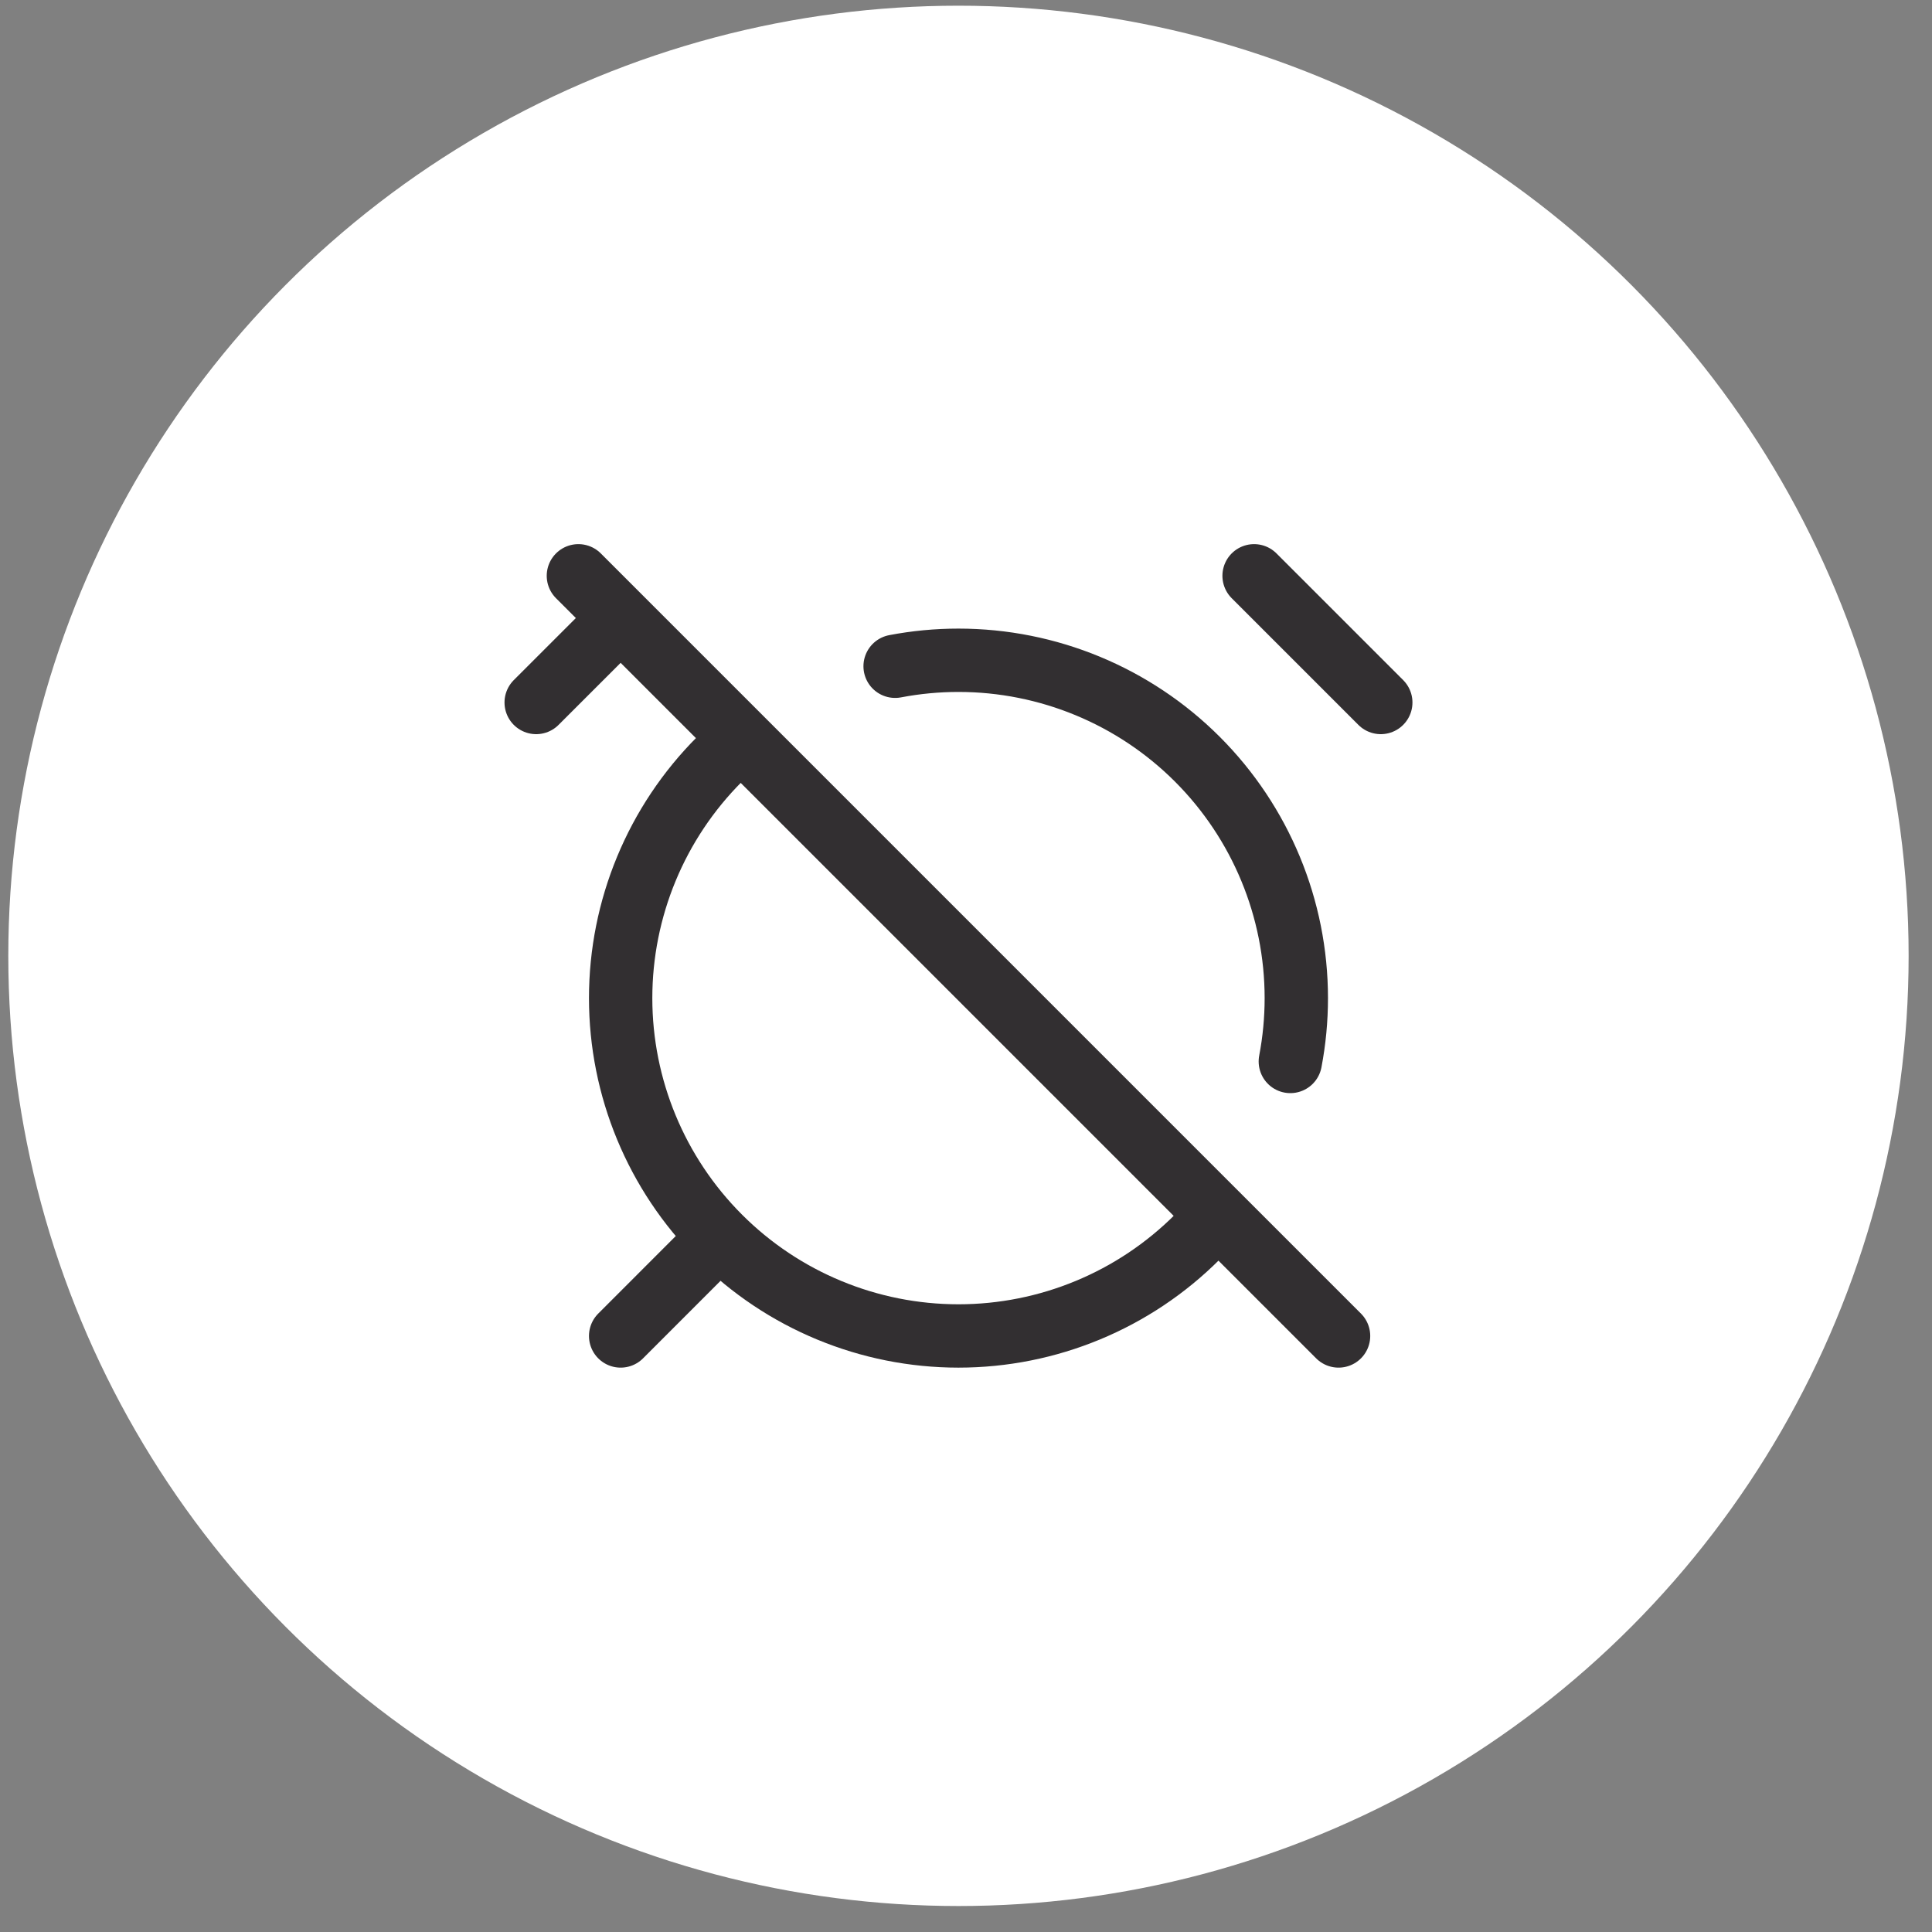
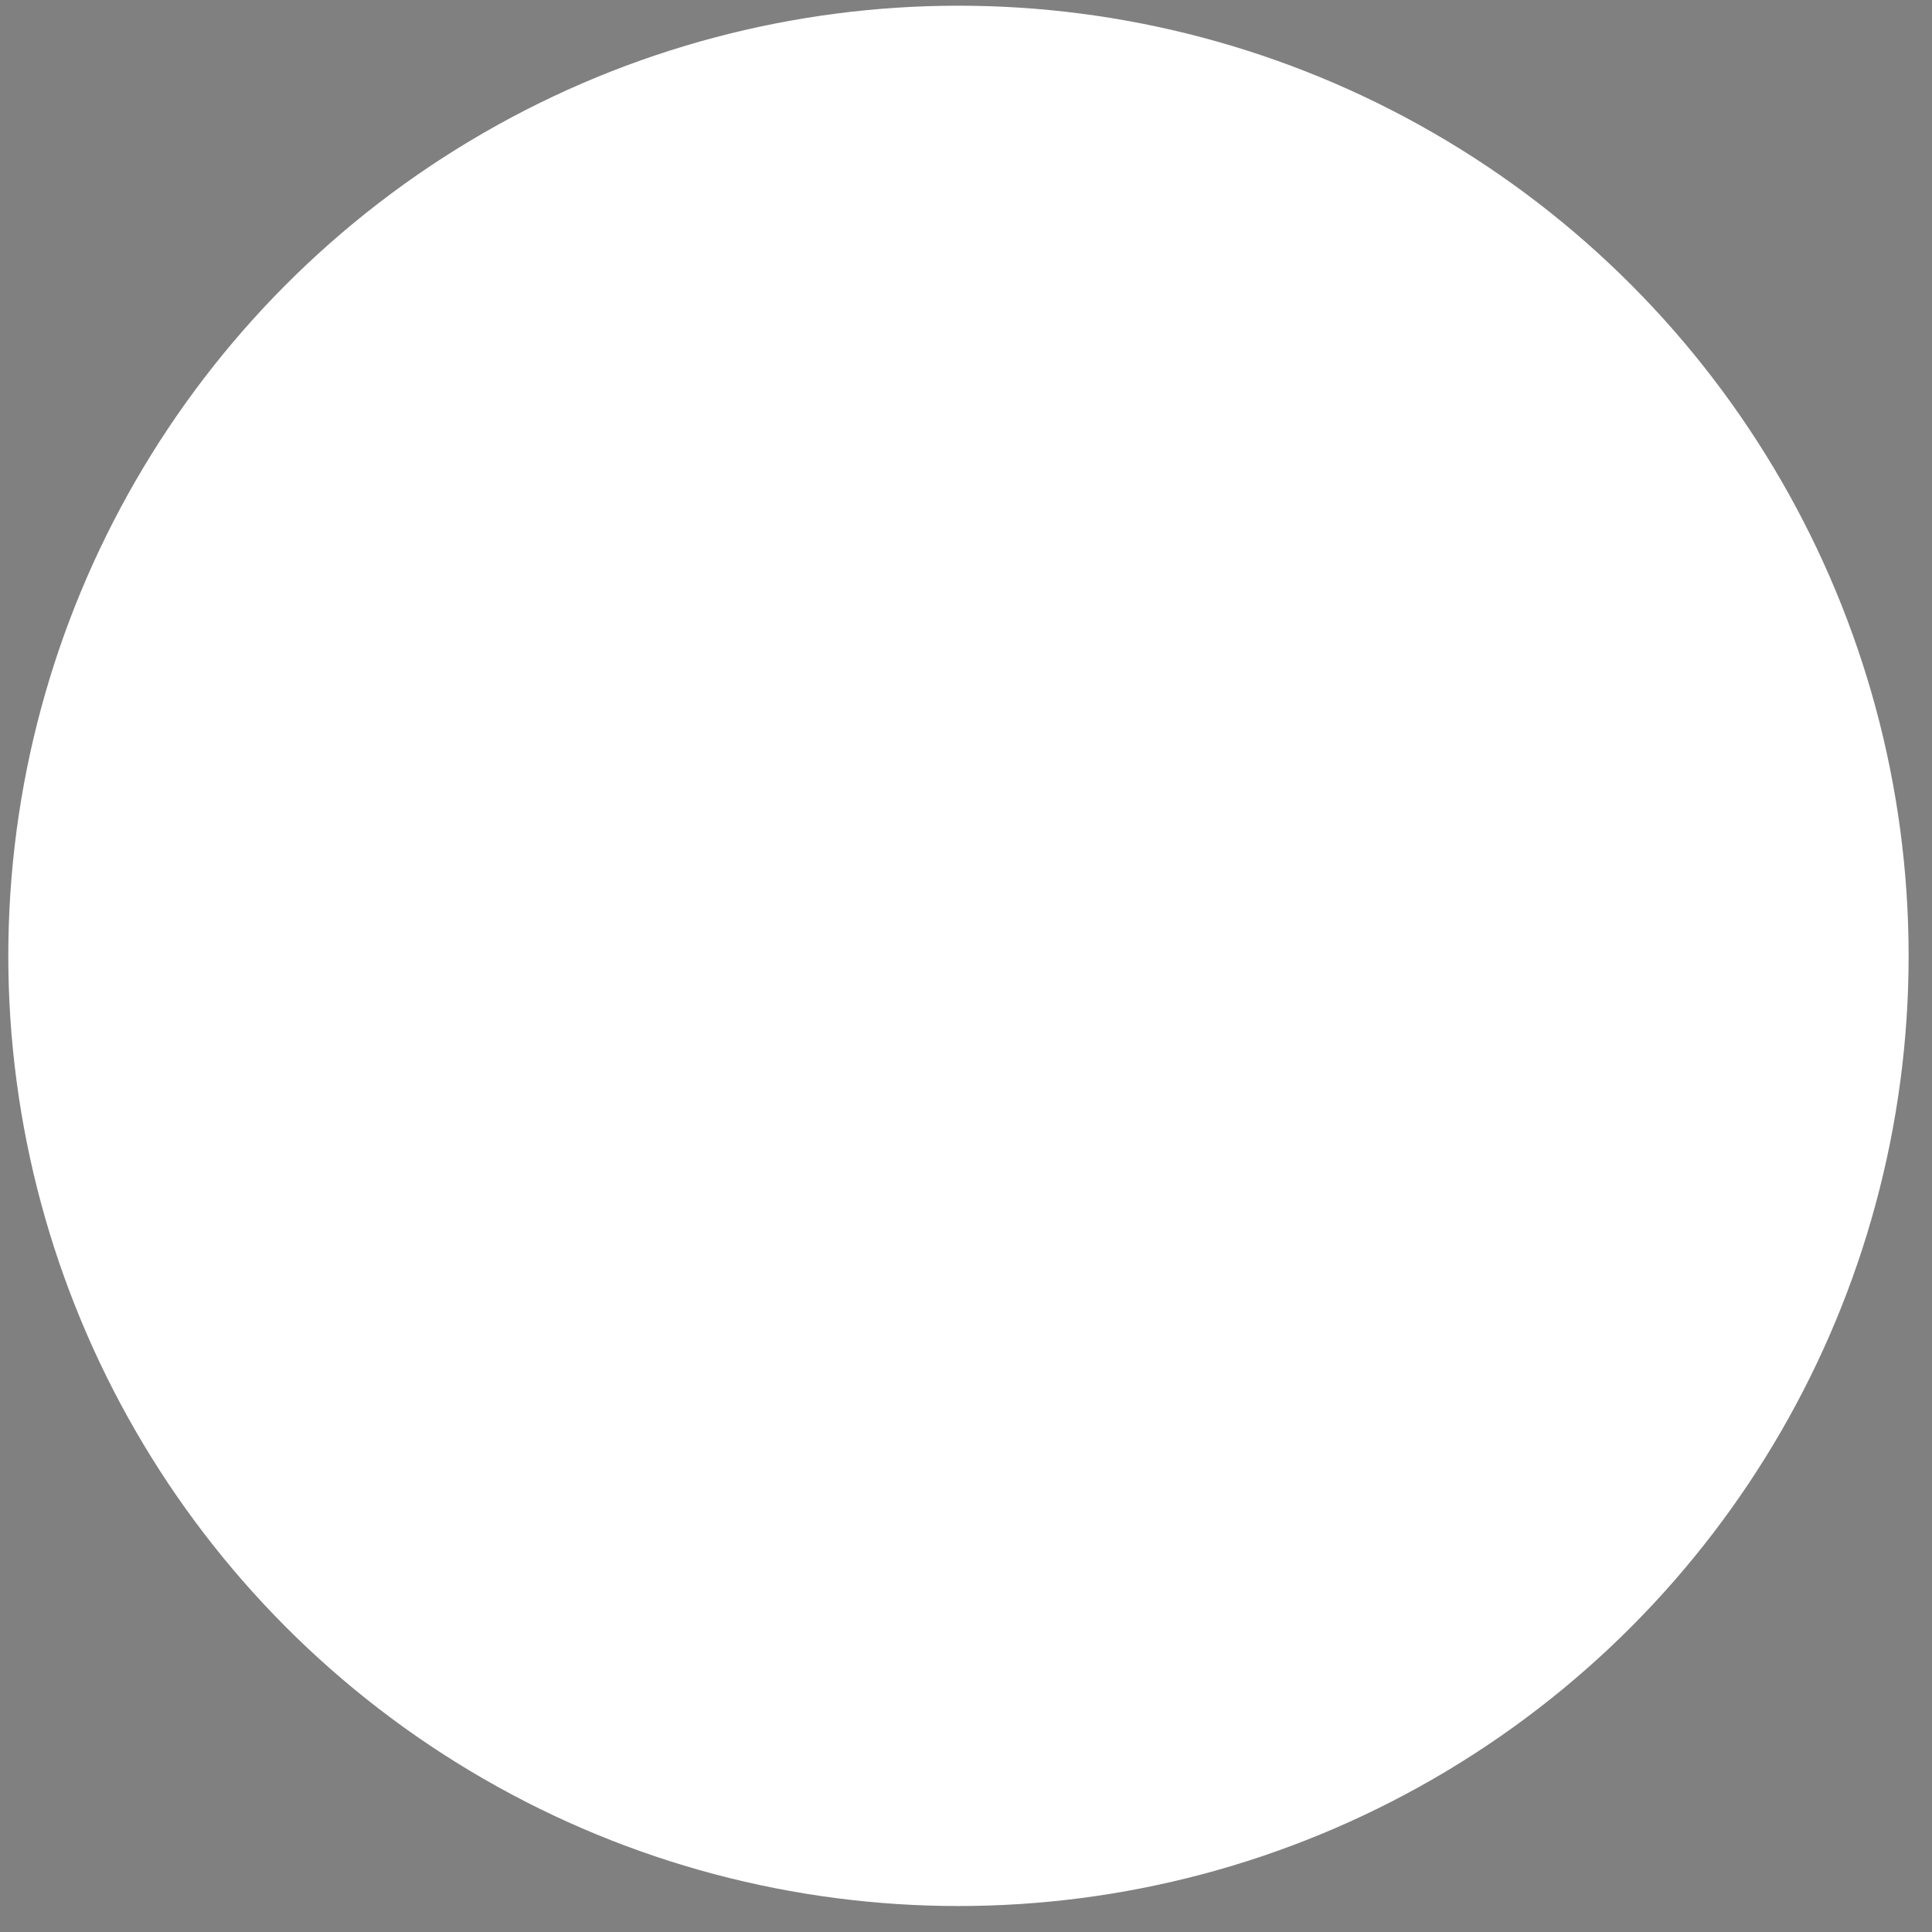
<svg xmlns="http://www.w3.org/2000/svg" width="61" height="61" viewBox="0 0 61 61" fill="none">
  <rect x="0" y="0" width="61" height="61" fill="#808080" stroke="none" />
  <circle cx="30.262" cy="30.18" r="30" fill="white" />
-   <path d="M28.262 21.036C28.917 20.911 29.587 20.847 30.262 20.847C33.091 20.847 35.805 21.971 37.805 23.971C39.805 25.972 40.929 28.685 40.929 31.514C40.929 32.19 40.865 32.859 40.74 33.514M38.443 38.359C38.242 38.6 38.029 38.833 37.805 39.056C35.805 41.057 33.091 42.181 30.262 42.181C27.433 42.181 24.72 41.057 22.72 39.056C20.72 37.056 19.596 34.343 19.596 31.514C19.596 28.685 20.72 25.972 22.72 23.971C22.942 23.75 23.172 23.539 23.411 23.339M19.596 19.514L16.929 22.18M43.596 22.18L39.596 18.18M22.262 39.514L19.596 42.181M42.263 42.181L18.262 18.18" stroke="#322F31" stroke-width="2" stroke-linecap="round" stroke-linejoin="round" />
</svg>